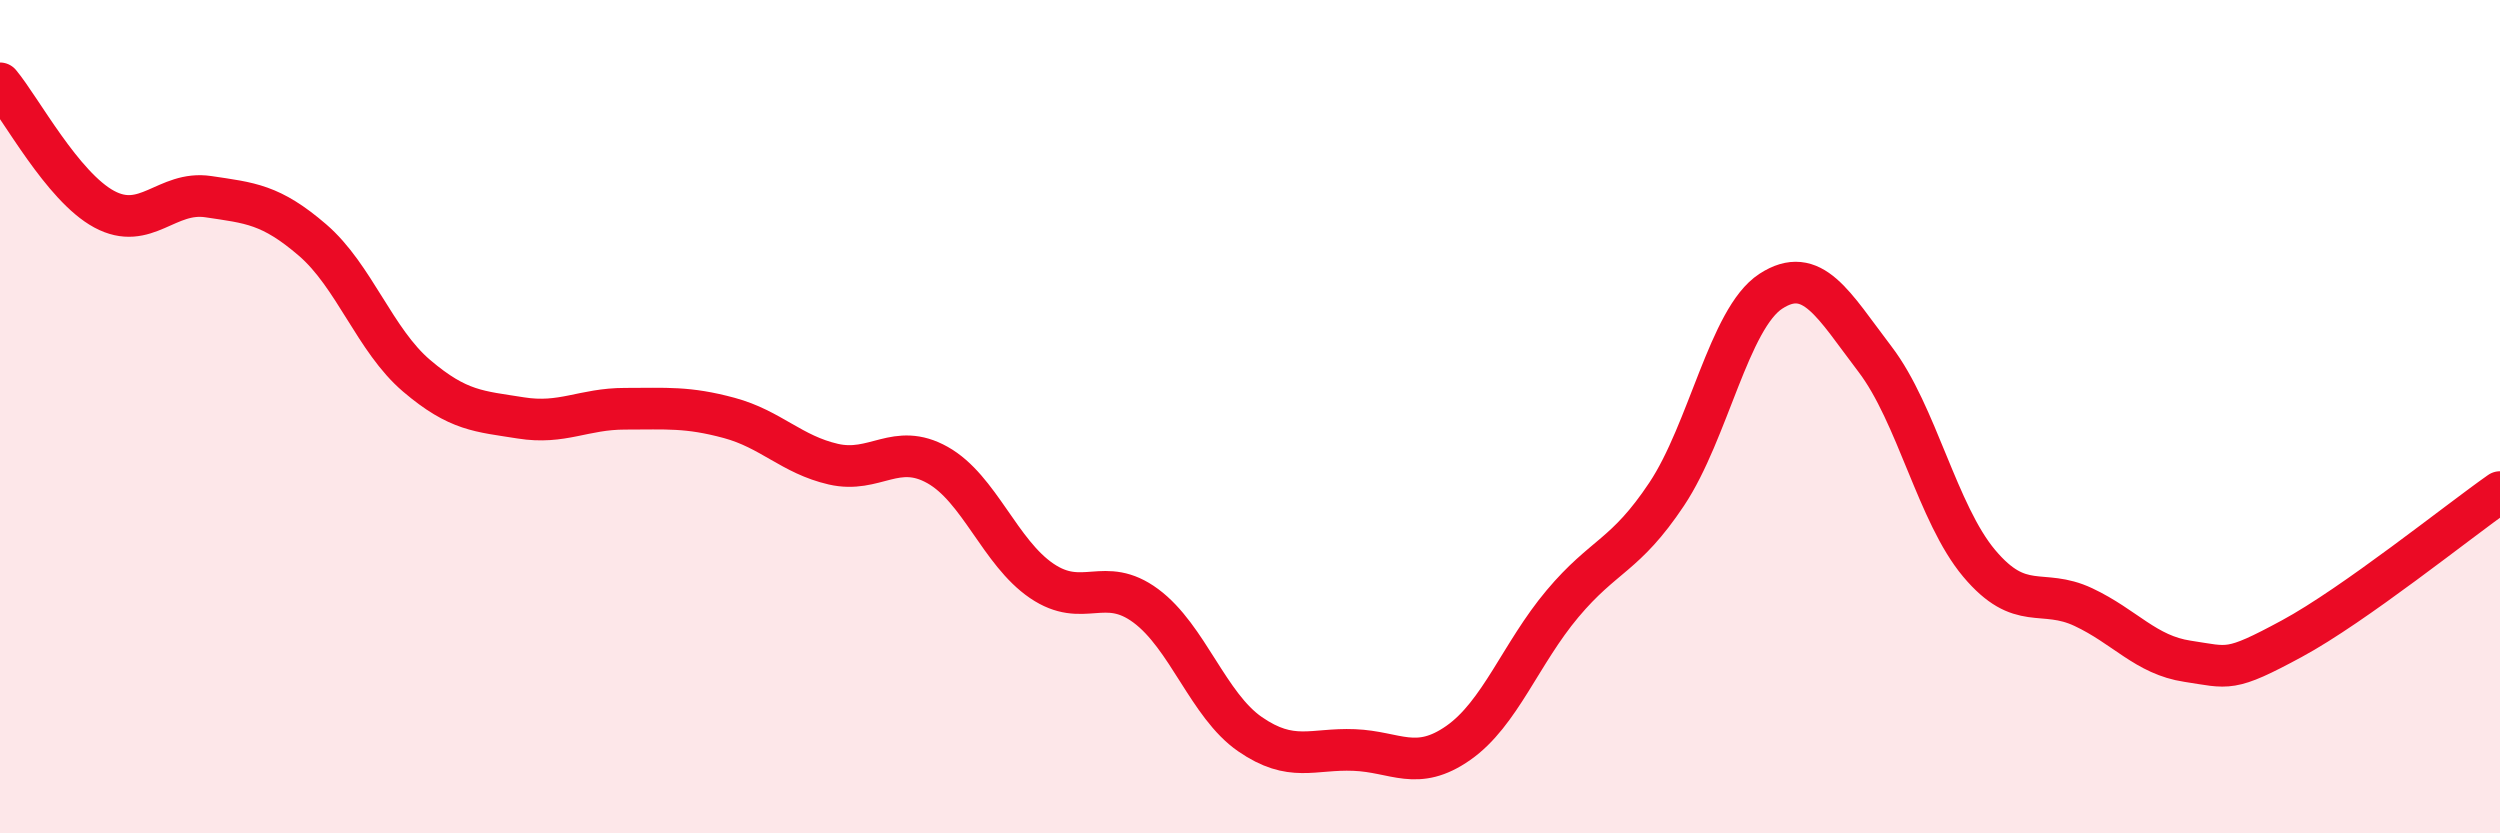
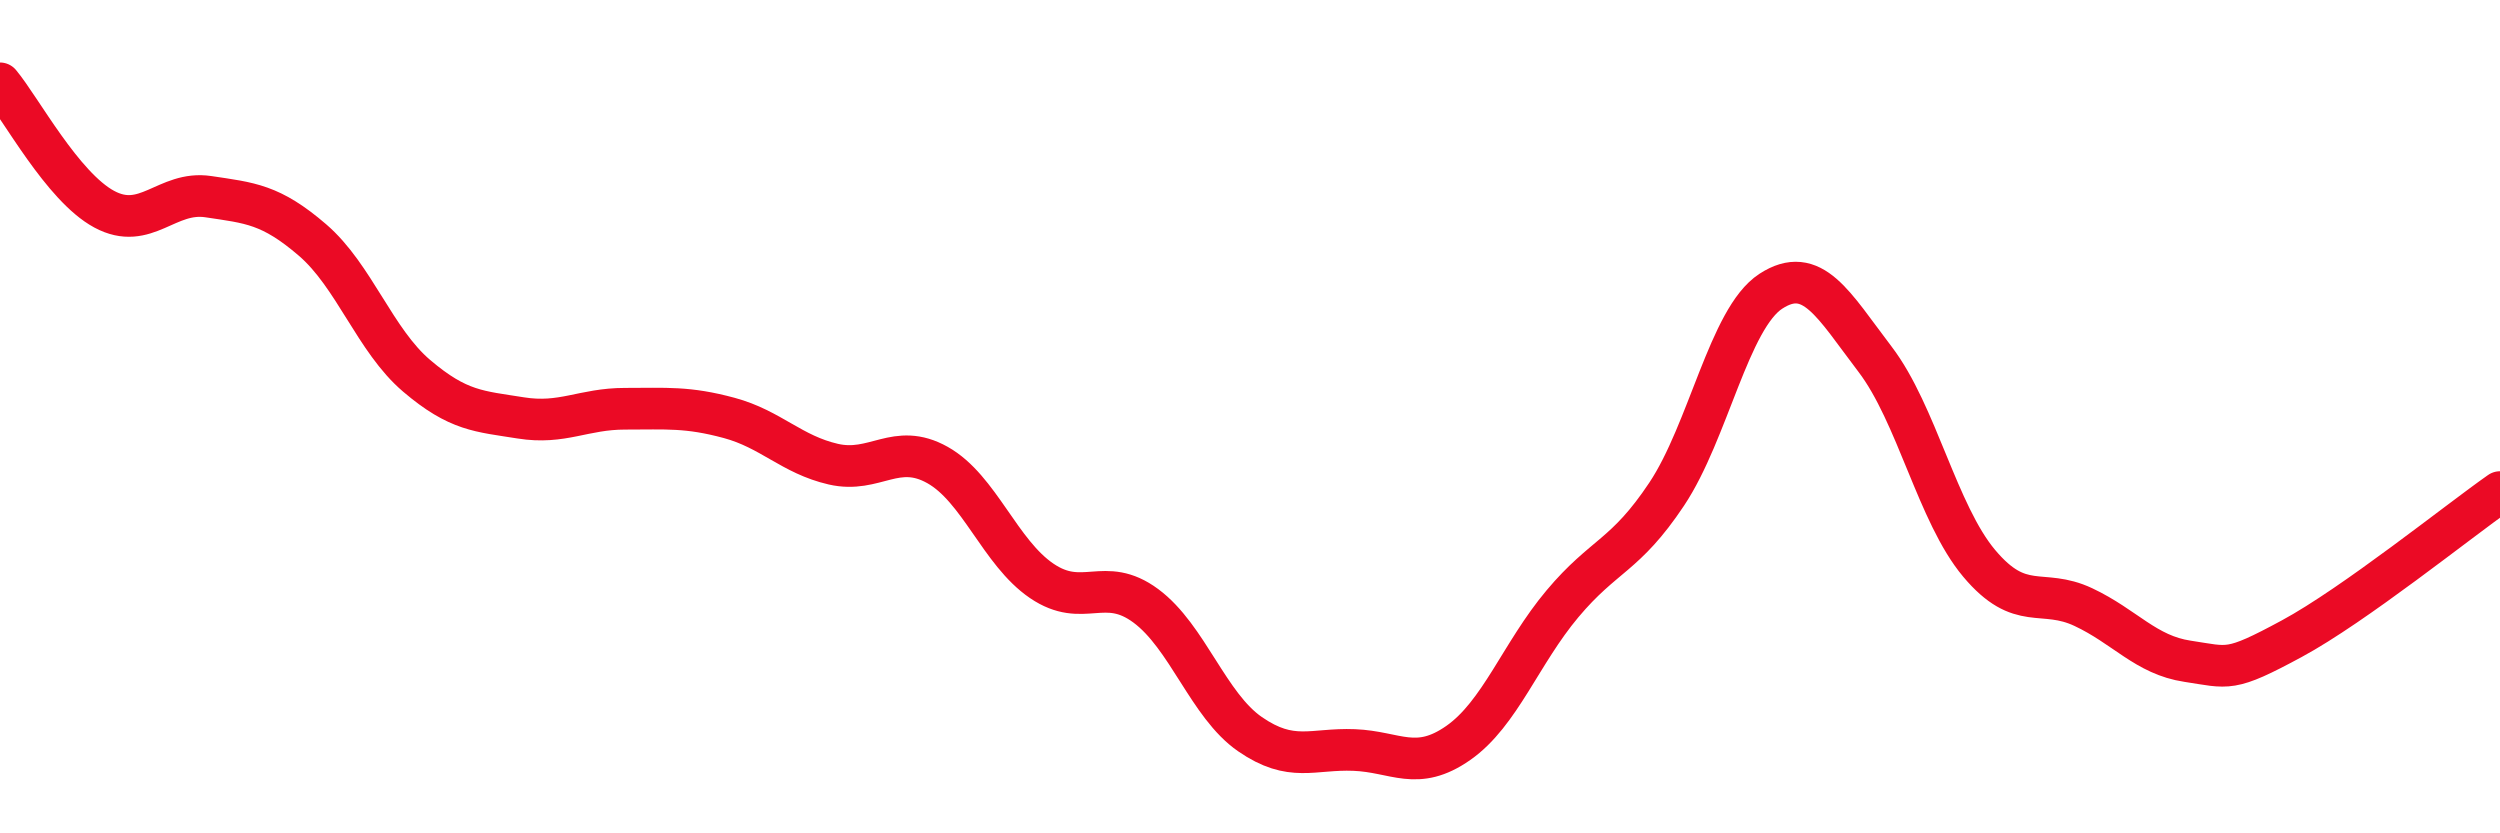
<svg xmlns="http://www.w3.org/2000/svg" width="60" height="20" viewBox="0 0 60 20">
-   <path d="M 0,2 C 0.5,2.6 1.5,4.48 2.5,5.02 C 3.5,5.56 4,4.57 5,4.72 C 6,4.87 6.5,4.9 7.5,5.76 C 8.5,6.62 9,8.17 10,9.02 C 11,9.87 11.5,9.87 12.5,10.03 C 13.5,10.19 14,9.81 15,9.81 C 16,9.81 16.5,9.76 17.5,10.03 C 18.5,10.3 19,10.91 20,11.14 C 21,11.37 21.5,10.6 22.5,11.16 C 23.5,11.72 24,13.26 25,13.94 C 26,14.62 26.5,13.8 27.5,14.54 C 28.5,15.28 29,16.93 30,17.62 C 31,18.31 31.5,17.96 32.5,18 C 33.5,18.04 34,18.53 35,17.83 C 36,17.13 36.5,15.68 37.5,14.49 C 38.5,13.3 39,13.36 40,11.86 C 41,10.36 41.5,7.64 42.5,6.99 C 43.5,6.34 44,7.31 45,8.62 C 46,9.93 46.5,12.33 47.5,13.52 C 48.5,14.71 49,14.1 50,14.57 C 51,15.04 51.5,15.72 52.5,15.87 C 53.5,16.02 53.5,16.14 55,15.33 C 56.5,14.52 59,12.51 60,11.81L60 20L0 20Z" fill="#EB0A25" opacity="0.1" stroke-linecap="round" stroke-linejoin="round" />
  <path d="M 0,2 C 0.5,2.6 1.5,4.48 2.5,5.02 C 3.5,5.56 4,4.57 5,4.72 C 6,4.87 6.5,4.9 7.5,5.76 C 8.5,6.62 9,8.17 10,9.02 C 11,9.87 11.5,9.87 12.5,10.03 C 13.5,10.19 14,9.81 15,9.81 C 16,9.81 16.5,9.76 17.5,10.03 C 18.5,10.3 19,10.91 20,11.14 C 21,11.37 21.5,10.6 22.5,11.16 C 23.5,11.72 24,13.26 25,13.94 C 26,14.62 26.5,13.8 27.5,14.54 C 28.5,15.28 29,16.93 30,17.62 C 31,18.31 31.5,17.96 32.5,18 C 33.5,18.04 34,18.53 35,17.83 C 36,17.13 36.5,15.68 37.5,14.49 C 38.5,13.3 39,13.36 40,11.86 C 41,10.36 41.5,7.64 42.5,6.99 C 43.5,6.34 44,7.31 45,8.62 C 46,9.93 46.5,12.33 47.5,13.52 C 48.5,14.71 49,14.1 50,14.57 C 51,15.04 51.5,15.72 52.5,15.87 C 53.5,16.02 53.5,16.14 55,15.33 C 56.5,14.52 59,12.51 60,11.81" stroke="#EB0A25" stroke-width="1" fill="none" stroke-linecap="round" stroke-linejoin="round" />
</svg>